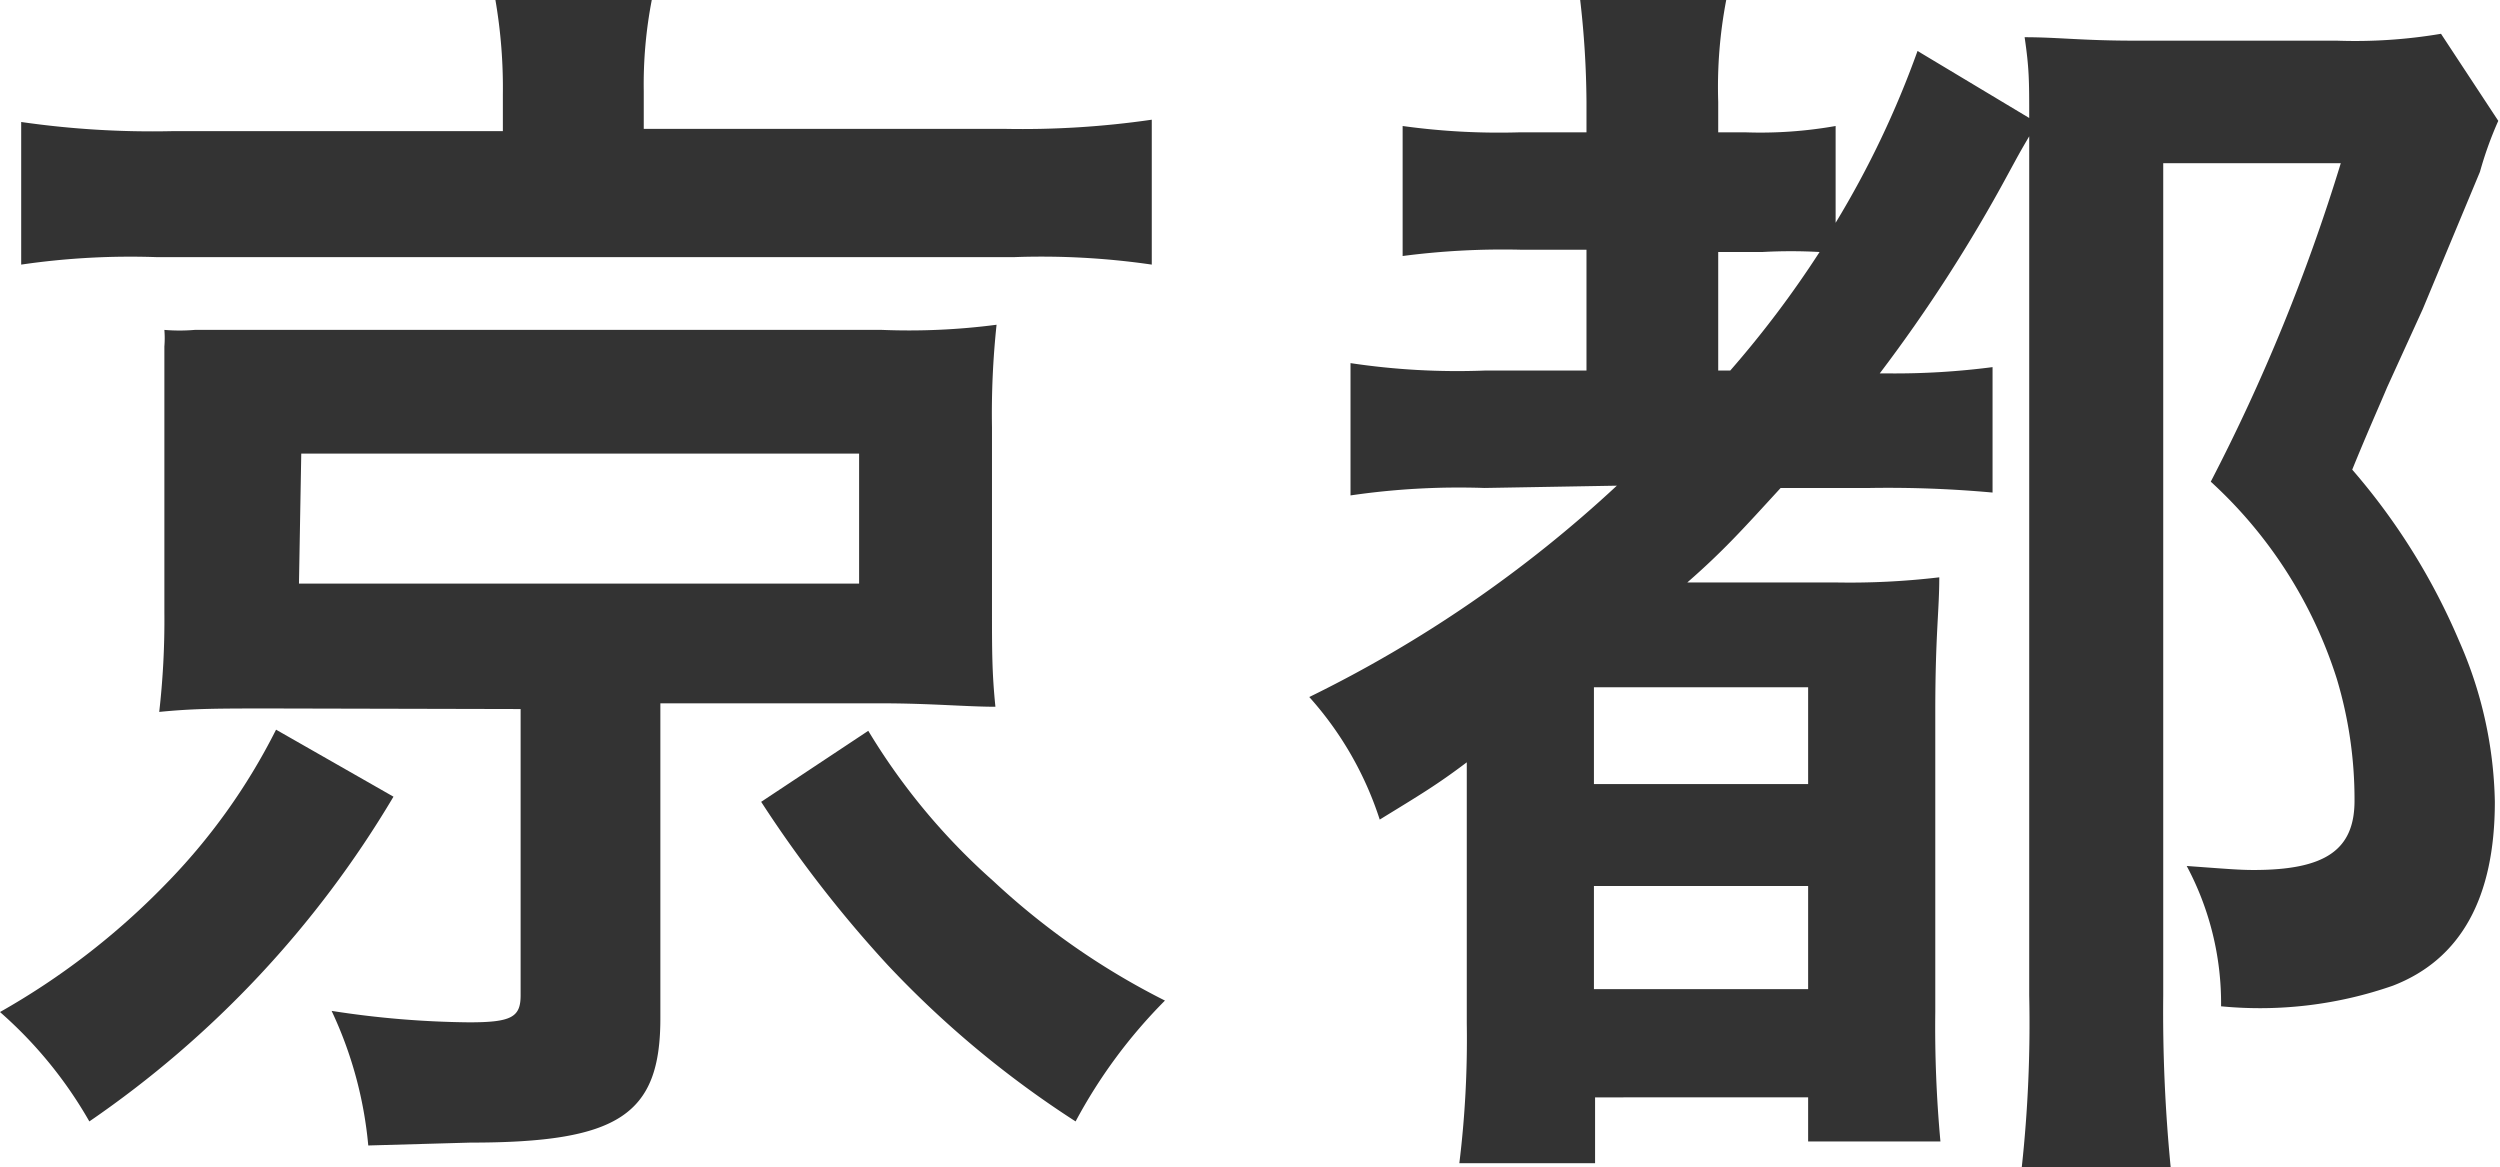
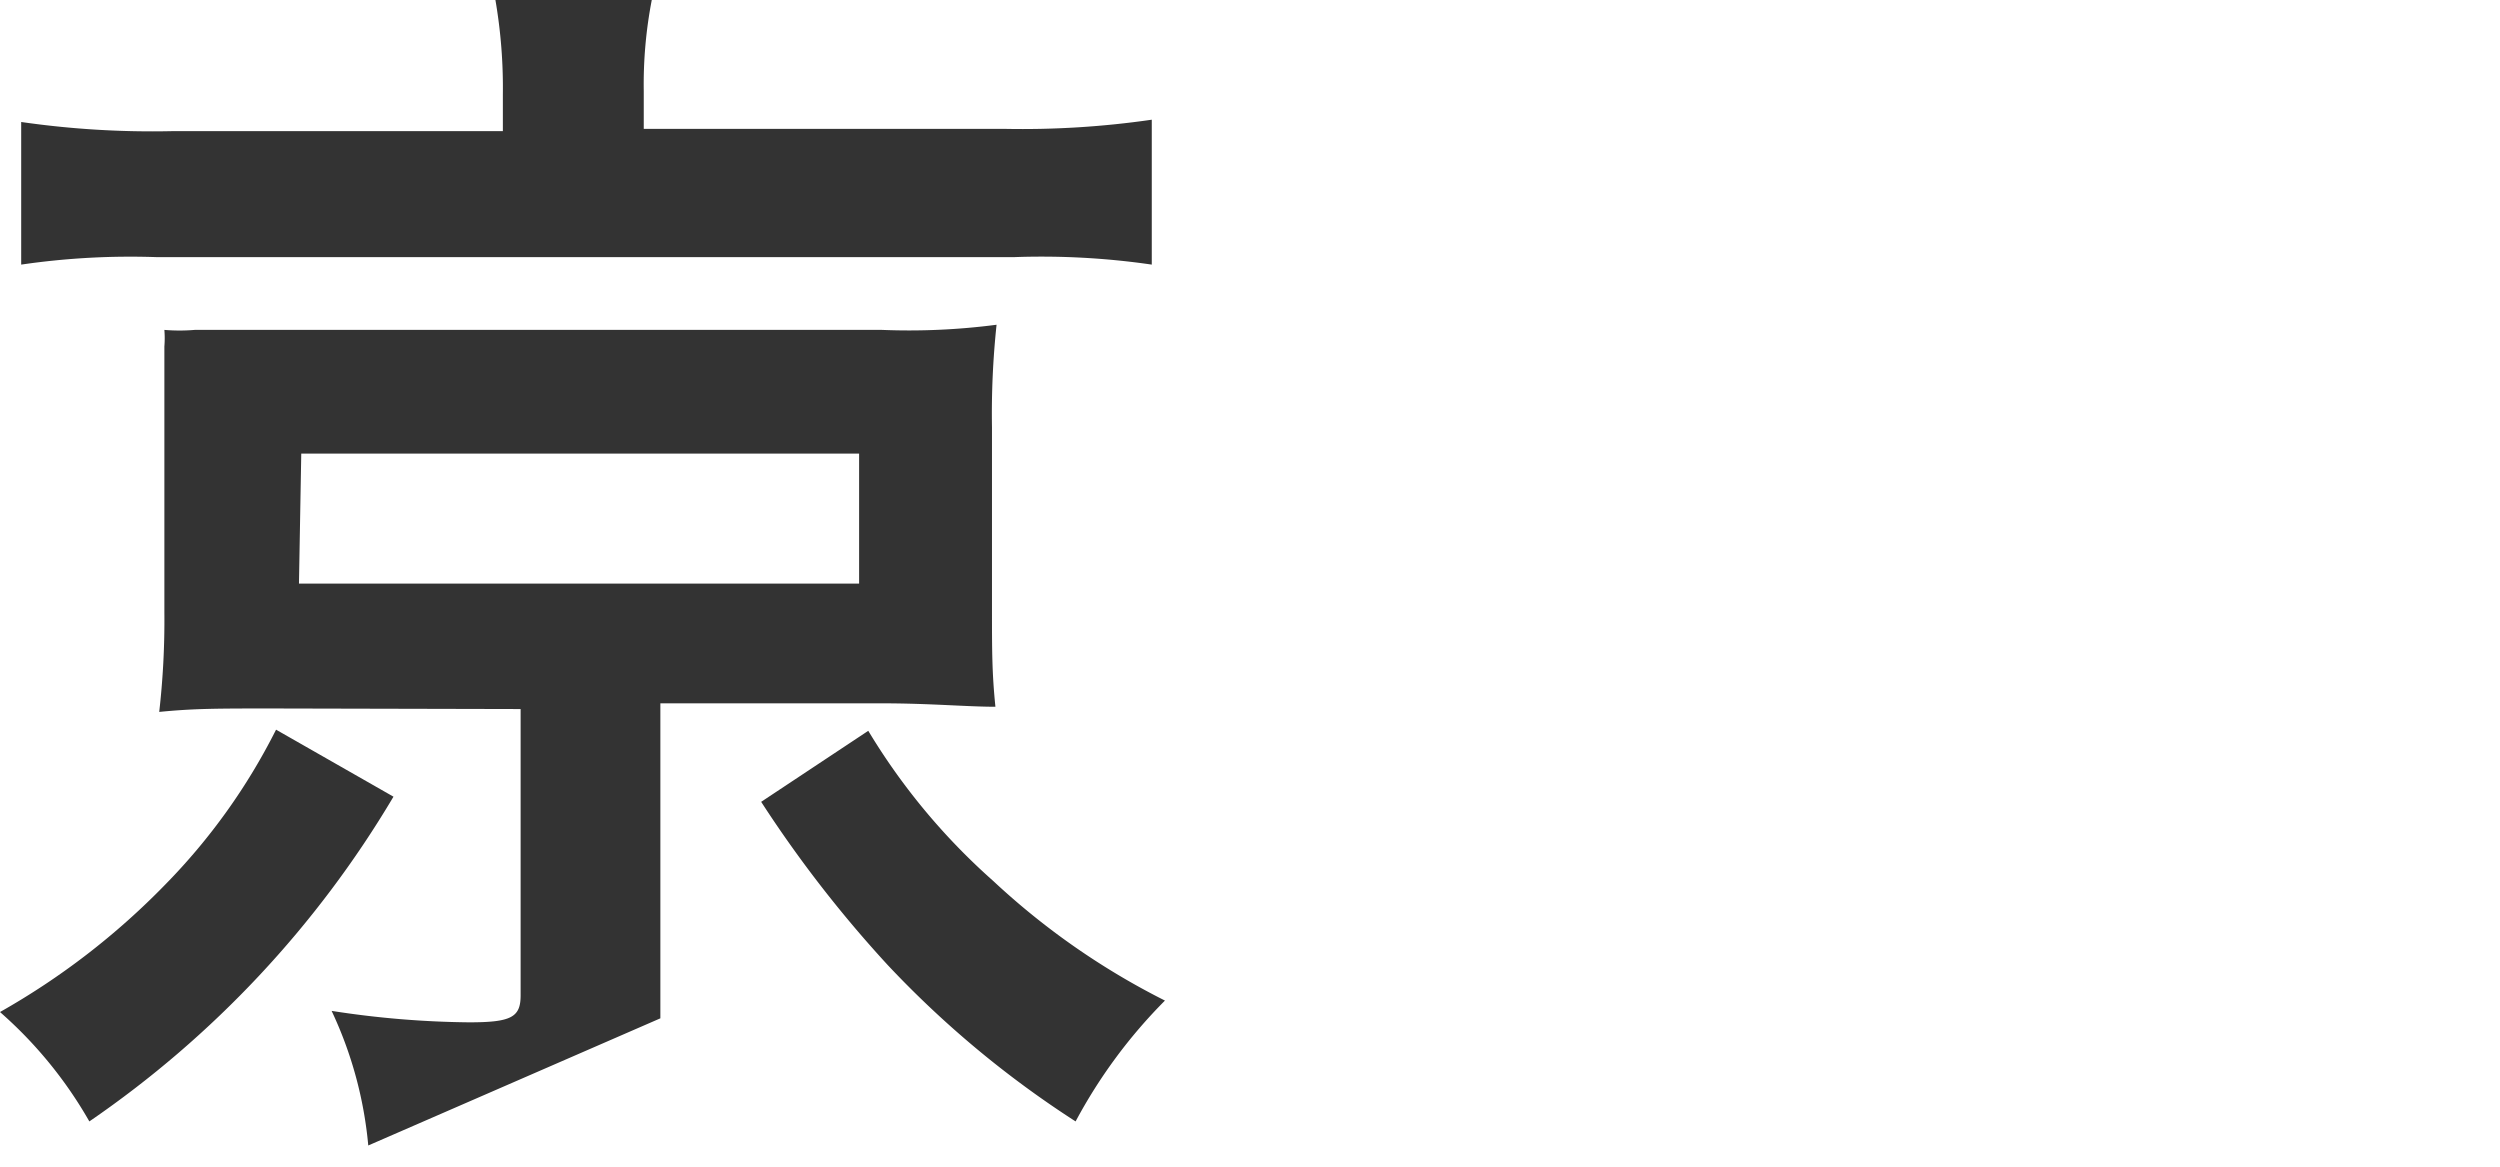
<svg xmlns="http://www.w3.org/2000/svg" viewBox="0 0 43.65 20.38">
  <defs>
    <style>.cls-1{fill:#333;}</style>
  </defs>
  <title>map_kyoto</title>
  <g id="Layer_2" data-name="Layer 2">
    <g id="レイヤー_1" data-name="レイヤー 1">
-       <path class="cls-1" d="M6.87,13.91a18,18,0,0,1-5.31,5.67A7.42,7.42,0,0,0,0,17.67a12.8,12.8,0,0,0,2.88-2.22,10.73,10.73,0,0,0,1.94-2.71ZM8.78,1.65A9.05,9.05,0,0,0,8.65,0h2.73a7.74,7.74,0,0,0-.14,1.59v.66h6.3a15.72,15.72,0,0,0,2.57-.16V4.62a13.35,13.35,0,0,0-2.42-.13H2.75a13.18,13.18,0,0,0-2.38.13V2.13A16,16,0,0,0,3,2.29H8.78Zm-4,10.72c-1,0-1.39,0-2,.06a14.09,14.09,0,0,0,.09-1.74V7.55c0-.75,0-1.15,0-1.19s0-.13,0-.31a1.8,1.8,0,0,0,0-.29,3.17,3.17,0,0,0,.53,0c.19,0,.9,0,1.45,0H15.4a11.76,11.76,0,0,0,2-.09,14.69,14.69,0,0,0-.08,1.79v3.14c0,.77,0,1.15.06,1.74-.5,0-1.14-.06-2-.06H11.53v5.5c0,1.69-.73,2.17-3.32,2.17L6.43,20a7,7,0,0,0-.64-2.35,16.49,16.49,0,0,0,2.4.2c.74,0,.9-.09.9-.47v-5Zm.44-2.18H15V7.92H5.26Zm9.94,2.57a11.25,11.25,0,0,0,2.18,2.62,12.83,12.83,0,0,0,3,2.09,9,9,0,0,0-1.56,2.11,17.47,17.47,0,0,1-3.28-2.73A21.33,21.33,0,0,1,13.29,14Z" />
-       <path class="cls-1" d="M25.92,8.52a13.07,13.07,0,0,0-2.34.13V6.34a12.55,12.55,0,0,0,2.34.13H27.7V4.36H26.55a13.5,13.5,0,0,0-2.06.11V2.2a12.23,12.23,0,0,0,2.06.11H27.7V1.78A16.19,16.19,0,0,0,27.59,0h2.55A8.08,8.08,0,0,0,30,1.78v.53h.46a7.54,7.54,0,0,0,1.59-.11V3.89a16.52,16.52,0,0,0,1.43-3l1.95,1.17c0-.66,0-.86-.08-1.41.59,0,1,.06,1.93.06h3.52A9,9,0,0,0,42.62.59l1,1.52A6.41,6.41,0,0,0,43.3,3l-1,2.4-.62,1.36c-.13.31-.35.8-.61,1.44a11.32,11.32,0,0,1,1.87,3A7.25,7.25,0,0,1,43.56,14c0,1.67-.59,2.75-1.78,3.21a7.05,7.05,0,0,1-3,.36,5.09,5.09,0,0,0-.6-2.45c.69.05.91.07,1.17.07,1.25,0,1.76-.35,1.76-1.21a7.31,7.31,0,0,0-.31-2.13,7.89,7.89,0,0,0-2.2-3.44,33,33,0,0,0,2.27-5.56h-3.1V17.38a27.9,27.9,0,0,0,.13,3h-2.6a23.21,23.21,0,0,0,.13-3v-15c-.17.29-.19.33-.37.66a26.88,26.88,0,0,1-2.24,3.48H33a13.19,13.19,0,0,0,1.79-.11V8.6a20.15,20.15,0,0,0-2.14-.08H31.09c-.66.72-1,1.1-1.63,1.65h2.6a13.3,13.3,0,0,0,1.8-.09c0,.59-.07,1-.07,2.35v5.24a21.83,21.83,0,0,0,.09,2.26H31.57v-.77H27.85v1.15H25.48a17.75,17.75,0,0,0,.13-2.44V13.31c-.53.4-.82.57-1.52,1a5.93,5.93,0,0,0-1.23-2.14,22.21,22.21,0,0,0,5.37-3.69Zm1.91,5.17h3.74V12H27.83Zm0,3.58h3.74v-1.8H27.83Zm2.38-10.8A18,18,0,0,0,31.77,4.4a9,9,0,0,0-1,0H30V6.47Z" />
+       <path class="cls-1" d="M6.87,13.91a18,18,0,0,1-5.31,5.67A7.42,7.42,0,0,0,0,17.67a12.8,12.8,0,0,0,2.88-2.22,10.73,10.73,0,0,0,1.94-2.71ZM8.78,1.65A9.05,9.05,0,0,0,8.65,0h2.73a7.74,7.74,0,0,0-.14,1.59v.66h6.3a15.72,15.72,0,0,0,2.57-.16V4.62a13.35,13.35,0,0,0-2.42-.13H2.75a13.18,13.18,0,0,0-2.38.13V2.13A16,16,0,0,0,3,2.29H8.78Zm-4,10.72c-1,0-1.39,0-2,.06a14.09,14.09,0,0,0,.09-1.74V7.55c0-.75,0-1.15,0-1.19s0-.13,0-.31a1.8,1.8,0,0,0,0-.29,3.17,3.17,0,0,0,.53,0c.19,0,.9,0,1.45,0H15.4a11.76,11.76,0,0,0,2-.09,14.69,14.69,0,0,0-.08,1.79v3.14c0,.77,0,1.15.06,1.74-.5,0-1.14-.06-2-.06H11.53v5.5L6.43,20a7,7,0,0,0-.64-2.35,16.49,16.49,0,0,0,2.4.2c.74,0,.9-.09.9-.47v-5Zm.44-2.18H15V7.92H5.26Zm9.94,2.57a11.25,11.25,0,0,0,2.18,2.62,12.83,12.83,0,0,0,3,2.09,9,9,0,0,0-1.56,2.11,17.47,17.47,0,0,1-3.28-2.73A21.33,21.33,0,0,1,13.29,14Z" />
    </g>
  </g>
</svg>